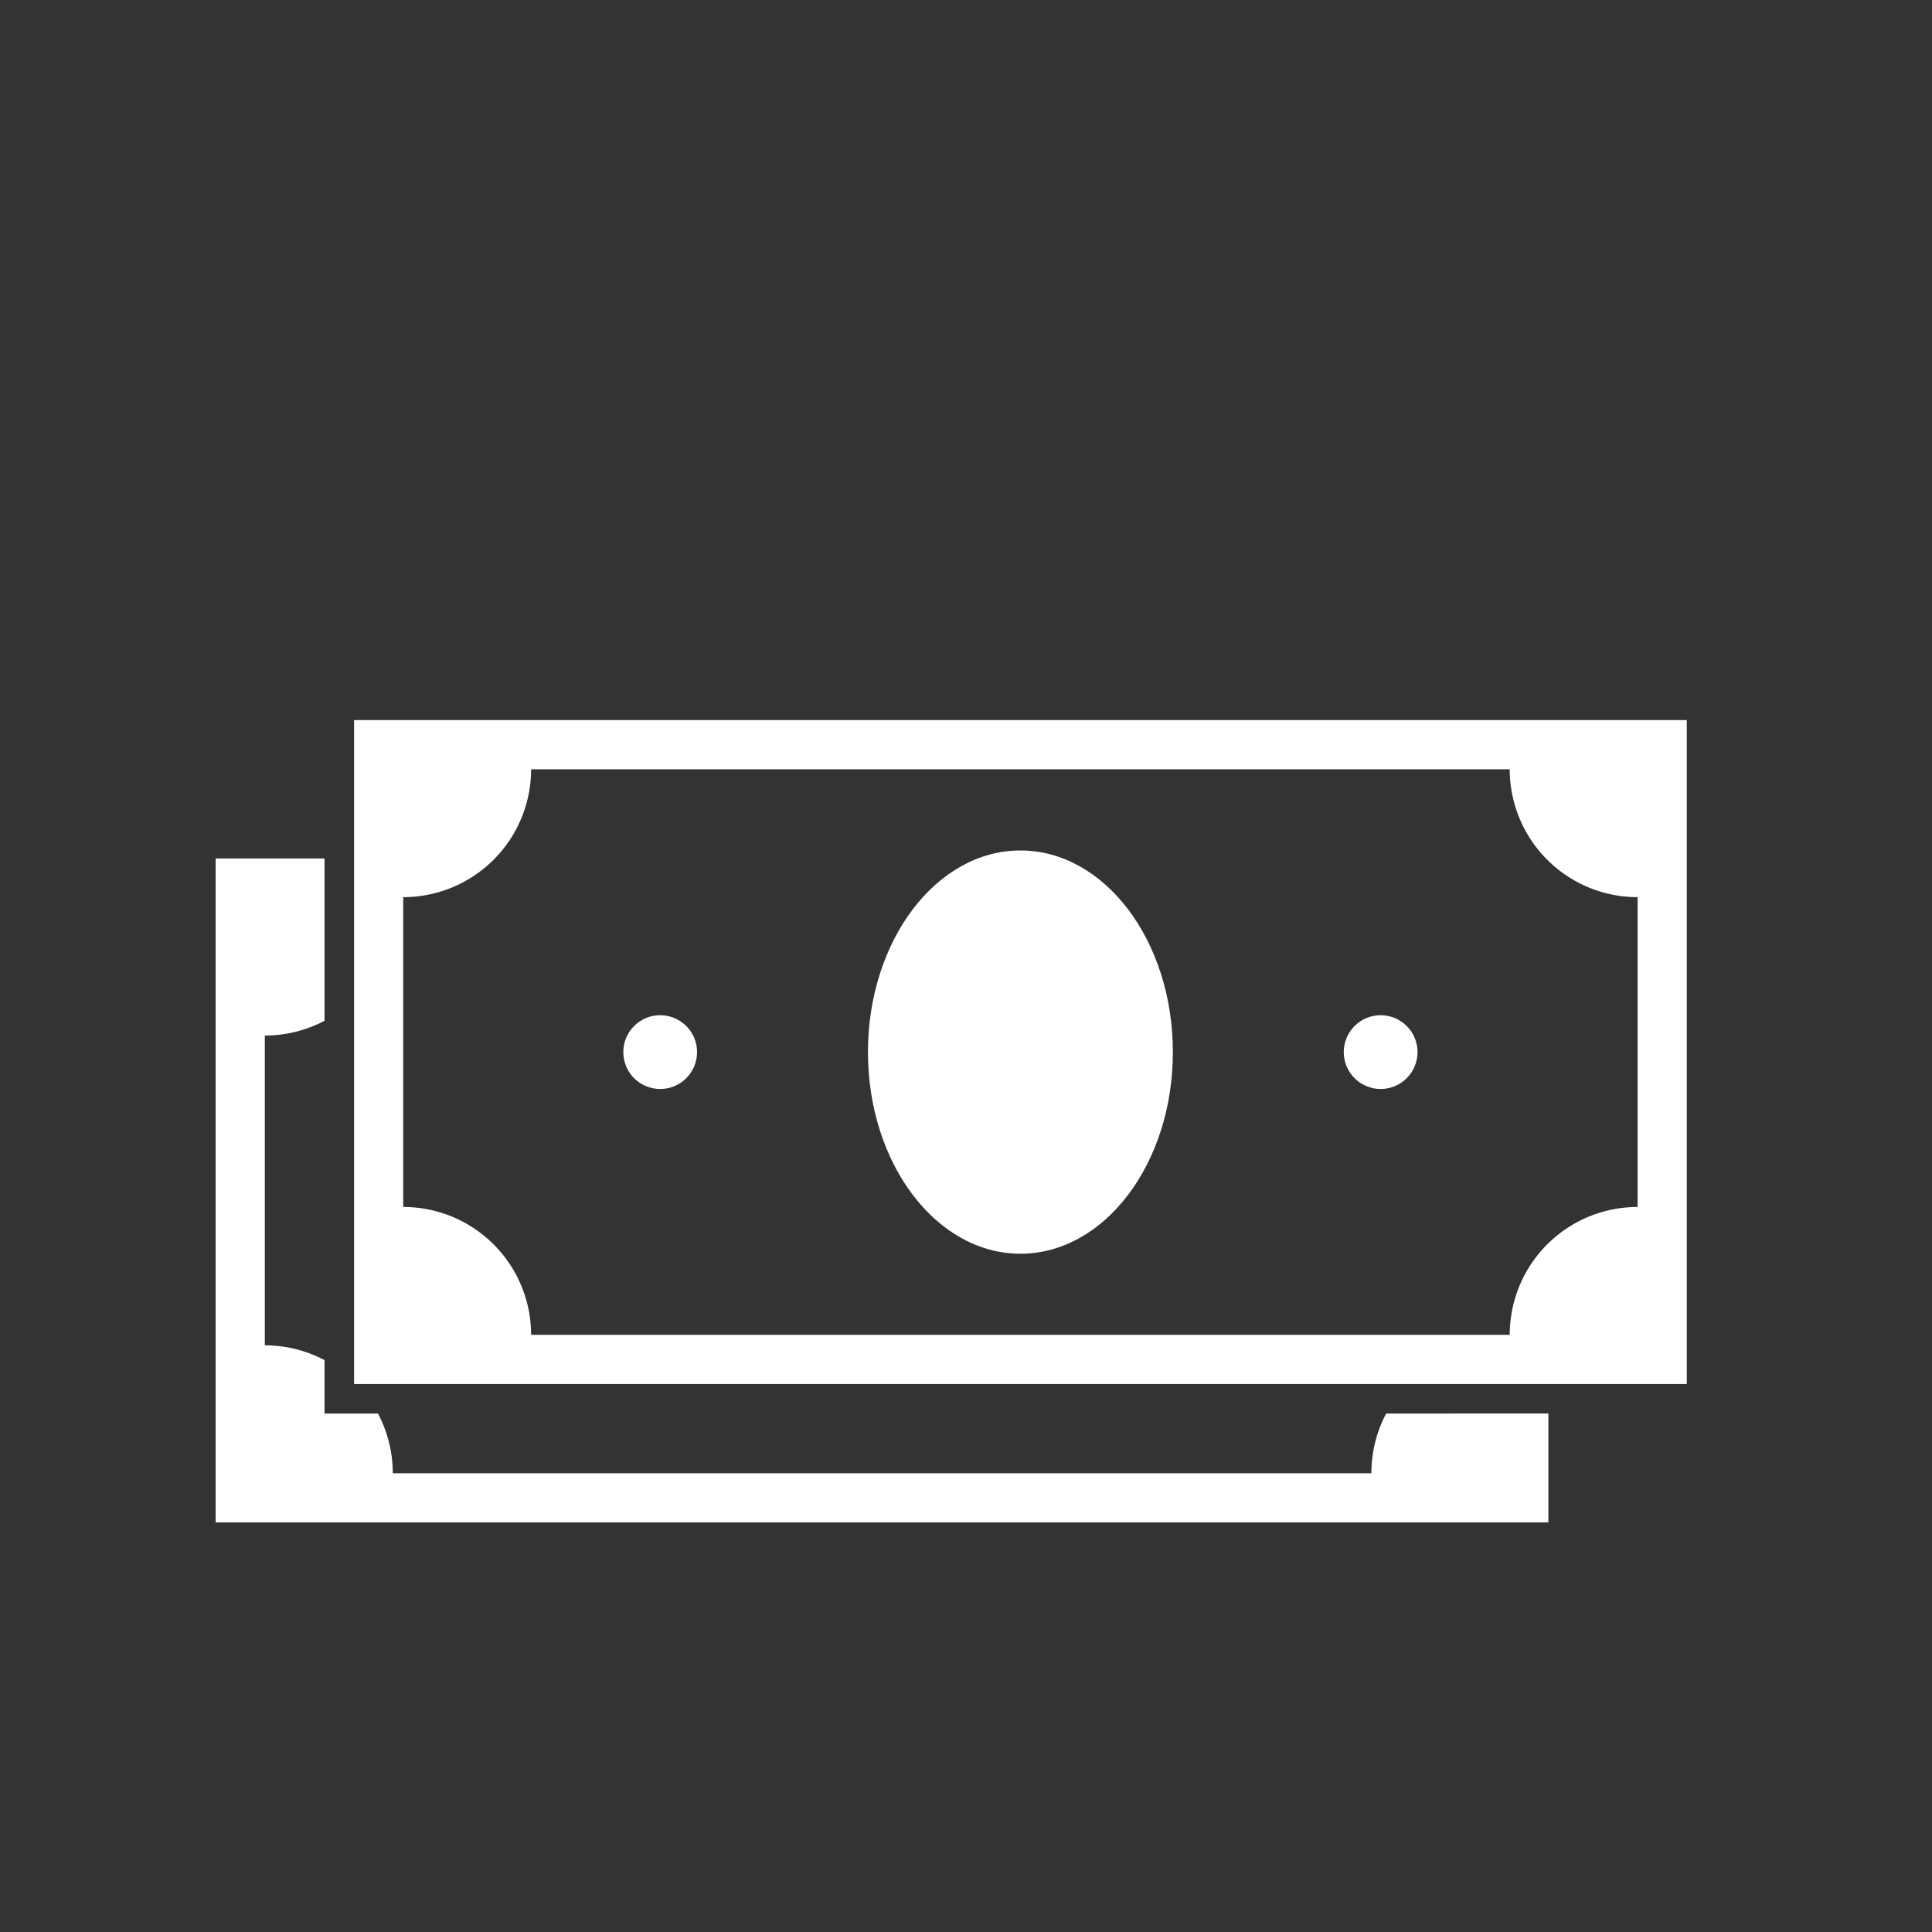
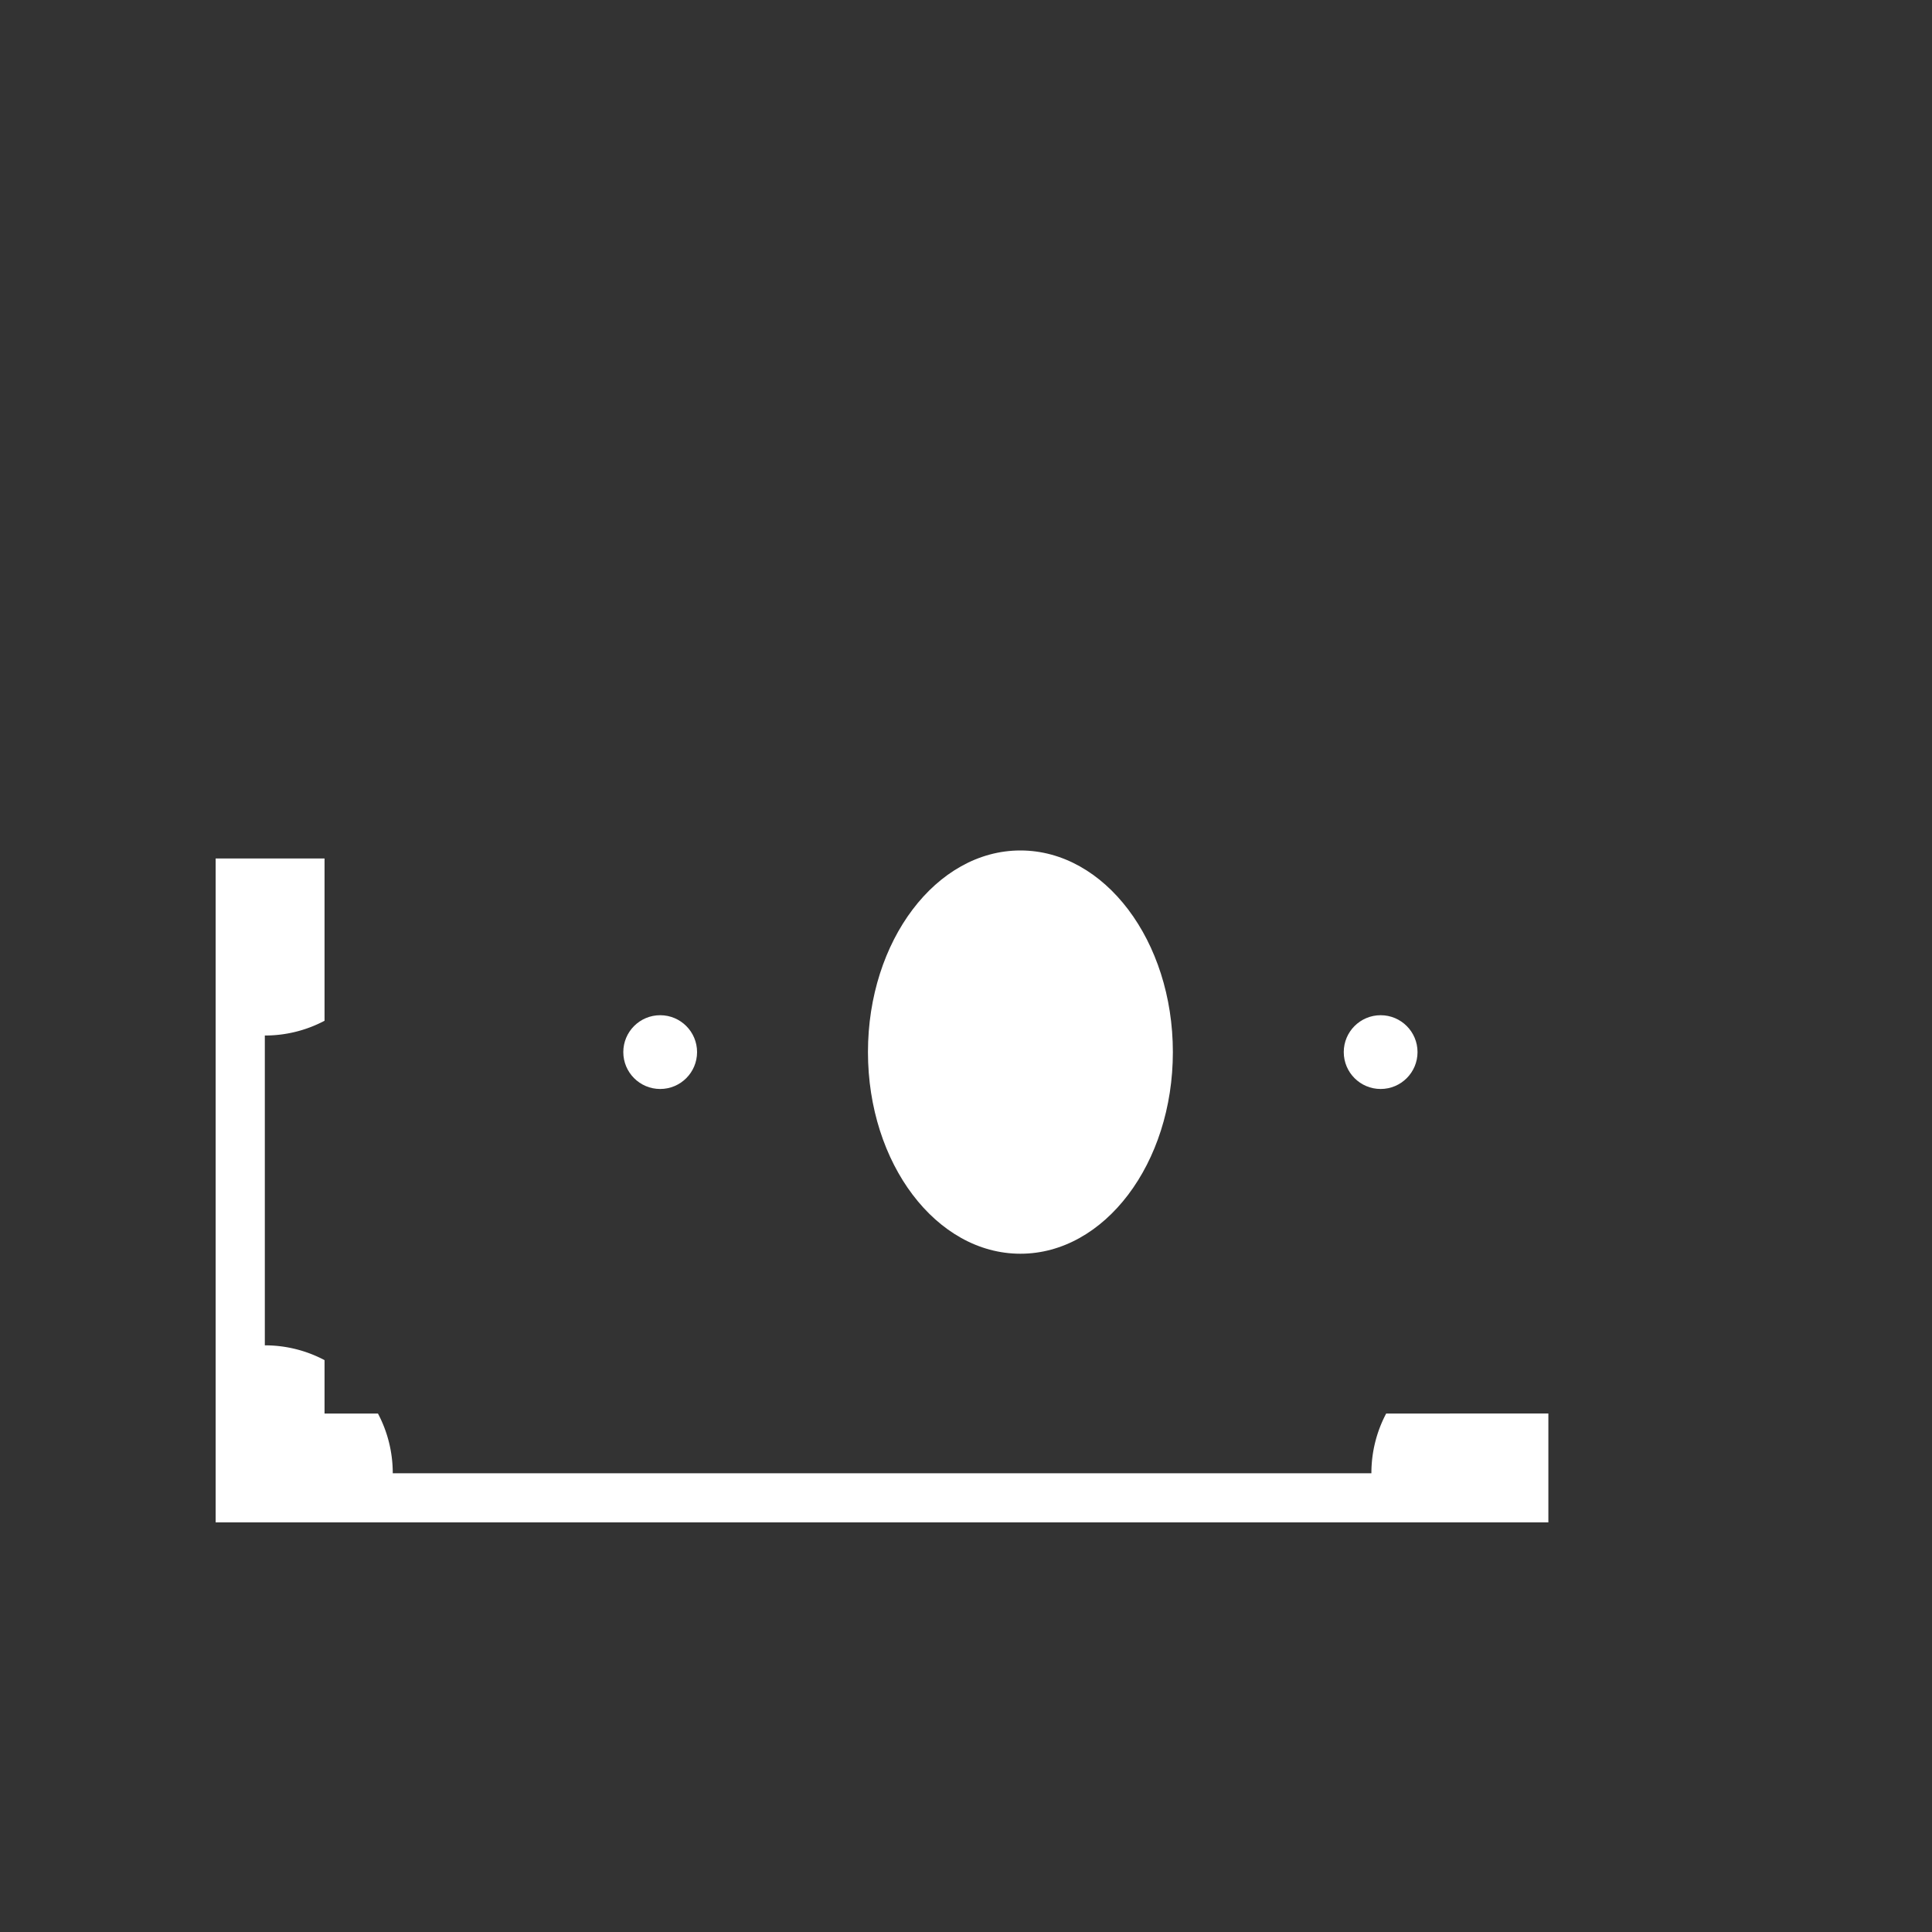
<svg xmlns="http://www.w3.org/2000/svg" id="Layer_1" data-name="Layer 1" viewBox="0 0 550 550">
  <rect x="0" y="0" width="550" height="550" fill="#333333" stroke="none" />
  <defs>
    <style>.cls-1{fill:none;}.cls-2{fill:#fff;}</style>
  </defs>
  <title>cash-gifts</title>
  <rect id="_Rectangle_" data-name="&lt;Rectangle&gt;" class="cls-1" width="550" height="550" />
  <g id="_Group_" data-name="&lt;Group&gt;">
    <g id="_Group_2" data-name="&lt;Group&gt;">
      <circle id="_Path_" data-name="&lt;Path&gt;" class="cls-2" cx="187.94" cy="299.51" r="10.5" />
      <ellipse id="_Path_2" data-name="&lt;Path&gt;" class="cls-2" cx="290.49" cy="299.51" rx="43.4" ry="57.4" />
-       <path id="_Compound_Path_" data-name="&lt;Compound Path&gt;" class="cls-2" d="M100.79,205V394h379.4V205Zm365.4,138.6a36.4,36.4,0,0,0-36.4,36.4H151.19a36.39,36.39,0,0,0-36.4-36.4v-88.2a36.4,36.4,0,0,0,36.4-36.4h278.6a36.4,36.4,0,0,0,36.4,36.4Z" />
      <circle id="_Path_3" data-name="&lt;Path&gt;" class="cls-2" cx="393.04" cy="299.51" r="10.5" />
    </g>
    <path id="_Path_4" data-name="&lt;Path&gt;" class="cls-2" d="M394.61,402.41a36.23,36.23,0,0,0-4.2,17H111.81a36.24,36.24,0,0,0-4.21-17H92.39V387.2a36.24,36.24,0,0,0-17-4.21v-88.2a36.23,36.23,0,0,0,17-4.2v-46.2h-31v189h379.4v-31Z" />
  </g>
</svg>